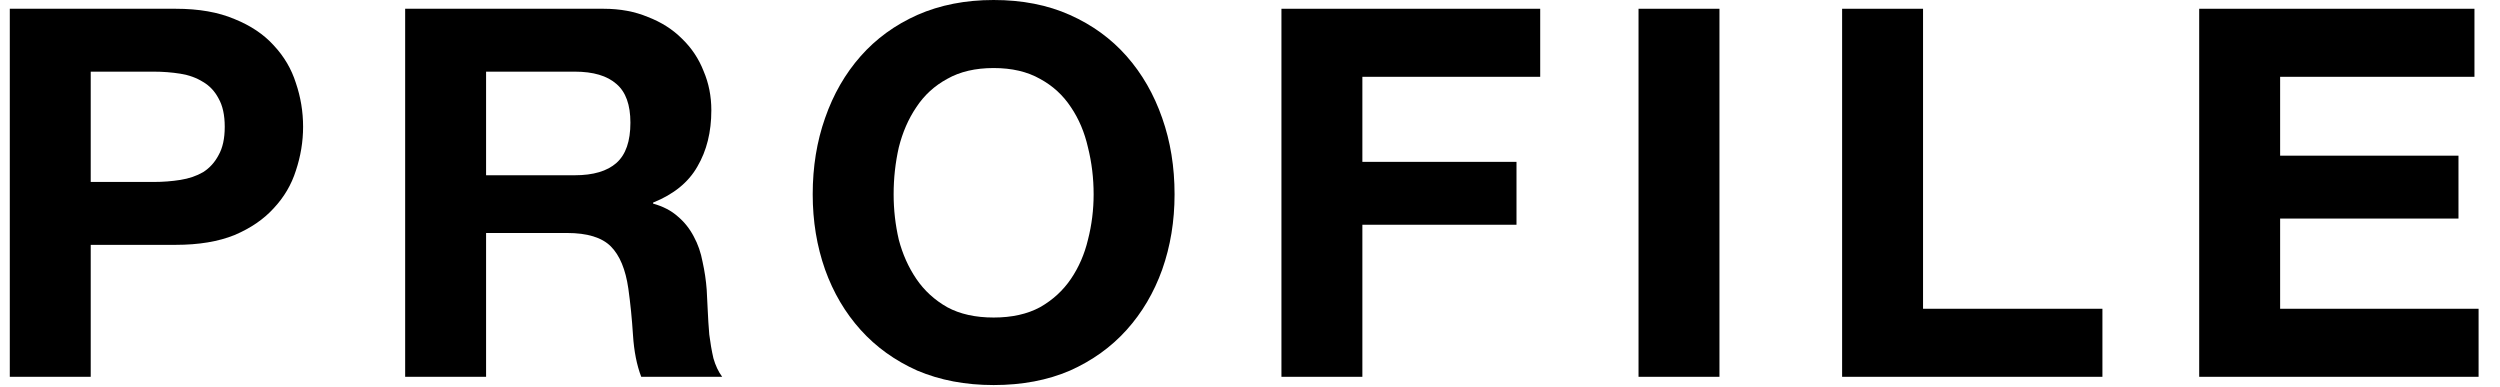
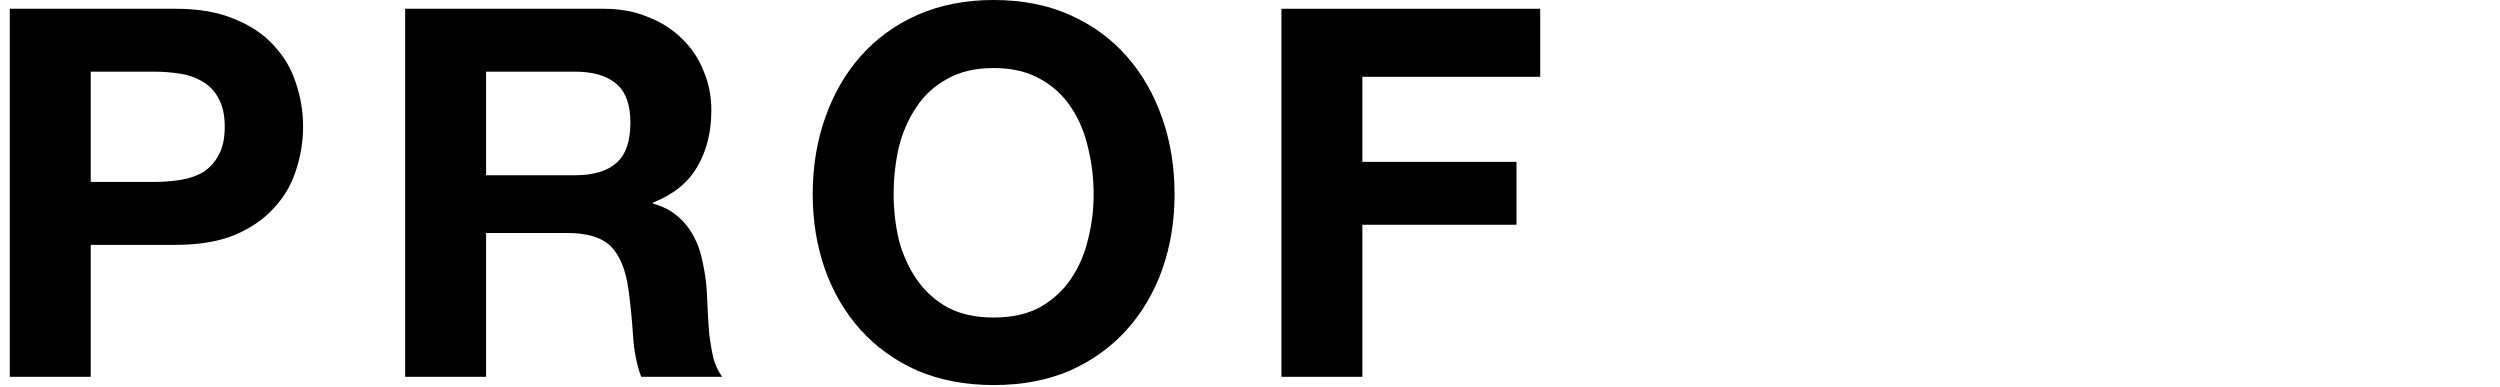
<svg xmlns="http://www.w3.org/2000/svg" width="97" height="15" viewBox="0 0 97 15" fill="none">
-   <path d="M85.329 0.34H96.009V2.98H88.469V6.04H95.389V8.48H88.469V11.98H96.169V14.62H85.329V0.34Z" fill="black" />
-   <path d="M71.474 0.34H74.614V11.98H81.574V14.62H71.474V0.34Z" fill="black" />
-   <path d="M63.575 0.34H66.715V14.62H63.575V0.34Z" fill="black" />
  <path d="M49.72 0.34H59.76V2.98H52.86V6.28H58.84V8.72H52.86V14.62H49.72V0.34Z" fill="black" />
  <path d="M34.673 7.54C34.673 8.14 34.74 8.727 34.873 9.3C35.02 9.86 35.246 10.367 35.553 10.82C35.86 11.273 36.26 11.64 36.753 11.92C37.246 12.187 37.846 12.32 38.553 12.32C39.26 12.32 39.86 12.187 40.353 11.92C40.846 11.64 41.246 11.273 41.553 10.82C41.86 10.367 42.08 9.86 42.213 9.3C42.36 8.727 42.433 8.14 42.433 7.54C42.433 6.913 42.36 6.307 42.213 5.72C42.08 5.133 41.86 4.613 41.553 4.16C41.246 3.693 40.846 3.327 40.353 3.06C39.86 2.78 39.26 2.64 38.553 2.64C37.846 2.64 37.246 2.78 36.753 3.06C36.26 3.327 35.86 3.693 35.553 4.16C35.246 4.613 35.02 5.133 34.873 5.72C34.74 6.307 34.673 6.913 34.673 7.54ZM31.533 7.54C31.533 6.473 31.693 5.487 32.013 4.58C32.333 3.66 32.793 2.86 33.393 2.18C33.993 1.5 34.727 0.967 35.593 0.58C36.473 0.193 37.46 0 38.553 0C39.66 0 40.647 0.193 41.513 0.58C42.38 0.967 43.113 1.5 43.713 2.18C44.313 2.86 44.773 3.66 45.093 4.58C45.413 5.487 45.573 6.473 45.573 7.54C45.573 8.58 45.413 9.553 45.093 10.46C44.773 11.353 44.313 12.133 43.713 12.8C43.113 13.467 42.38 13.993 41.513 14.38C40.647 14.753 39.66 14.94 38.553 14.94C37.46 14.94 36.473 14.753 35.593 14.38C34.727 13.993 33.993 13.467 33.393 12.8C32.793 12.133 32.333 11.353 32.013 10.46C31.693 9.553 31.533 8.58 31.533 7.54Z" fill="black" />
  <path d="M18.86 6.8H22.3C23.02 6.8 23.56 6.64 23.92 6.32C24.28 6 24.46 5.48 24.46 4.76C24.46 4.067 24.28 3.567 23.92 3.26C23.56 2.94 23.02 2.78 22.3 2.78H18.86V6.8ZM15.72 0.34H23.42C24.06 0.34 24.633 0.447 25.14 0.66C25.66 0.86 26.1 1.14 26.46 1.5C26.833 1.86 27.113 2.28 27.3 2.76C27.5 3.227 27.6 3.733 27.6 4.28C27.6 5.12 27.42 5.847 27.06 6.46C26.713 7.073 26.14 7.54 25.34 7.86V7.9C25.726 8.007 26.046 8.173 26.3 8.4C26.553 8.613 26.76 8.873 26.92 9.18C27.08 9.473 27.193 9.8 27.26 10.16C27.34 10.52 27.393 10.88 27.42 11.24C27.433 11.466 27.446 11.733 27.46 12.04C27.473 12.347 27.493 12.66 27.52 12.98C27.56 13.3 27.613 13.607 27.68 13.9C27.76 14.18 27.873 14.42 28.02 14.62H24.88C24.706 14.166 24.6 13.627 24.56 13C24.52 12.373 24.46 11.773 24.38 11.2C24.273 10.453 24.046 9.907 23.7 9.56C23.353 9.213 22.786 9.04 22 9.04H18.86V14.62H15.72V0.34Z" fill="black" />
  <path d="M3.52 7.06H5.96C6.32 7.06 6.667 7.033 7 6.98C7.333 6.927 7.627 6.827 7.88 6.68C8.133 6.52 8.333 6.3 8.48 6.02C8.64 5.74 8.72 5.373 8.72 4.92C8.72 4.467 8.64 4.1 8.48 3.82C8.333 3.54 8.133 3.327 7.88 3.18C7.627 3.02 7.333 2.913 7 2.86C6.667 2.807 6.32 2.78 5.96 2.78H3.52V7.06ZM0.38 0.34H6.82C7.713 0.34 8.473 0.473 9.1 0.74C9.727 0.993 10.233 1.333 10.62 1.76C11.02 2.187 11.307 2.673 11.48 3.22C11.666 3.767 11.76 4.333 11.76 4.92C11.76 5.493 11.666 6.06 11.48 6.62C11.307 7.167 11.02 7.653 10.62 8.08C10.233 8.507 9.727 8.853 9.1 9.12C8.473 9.373 7.713 9.5 6.82 9.5H3.52V14.62H0.38V0.34Z" fill="black" />
</svg>